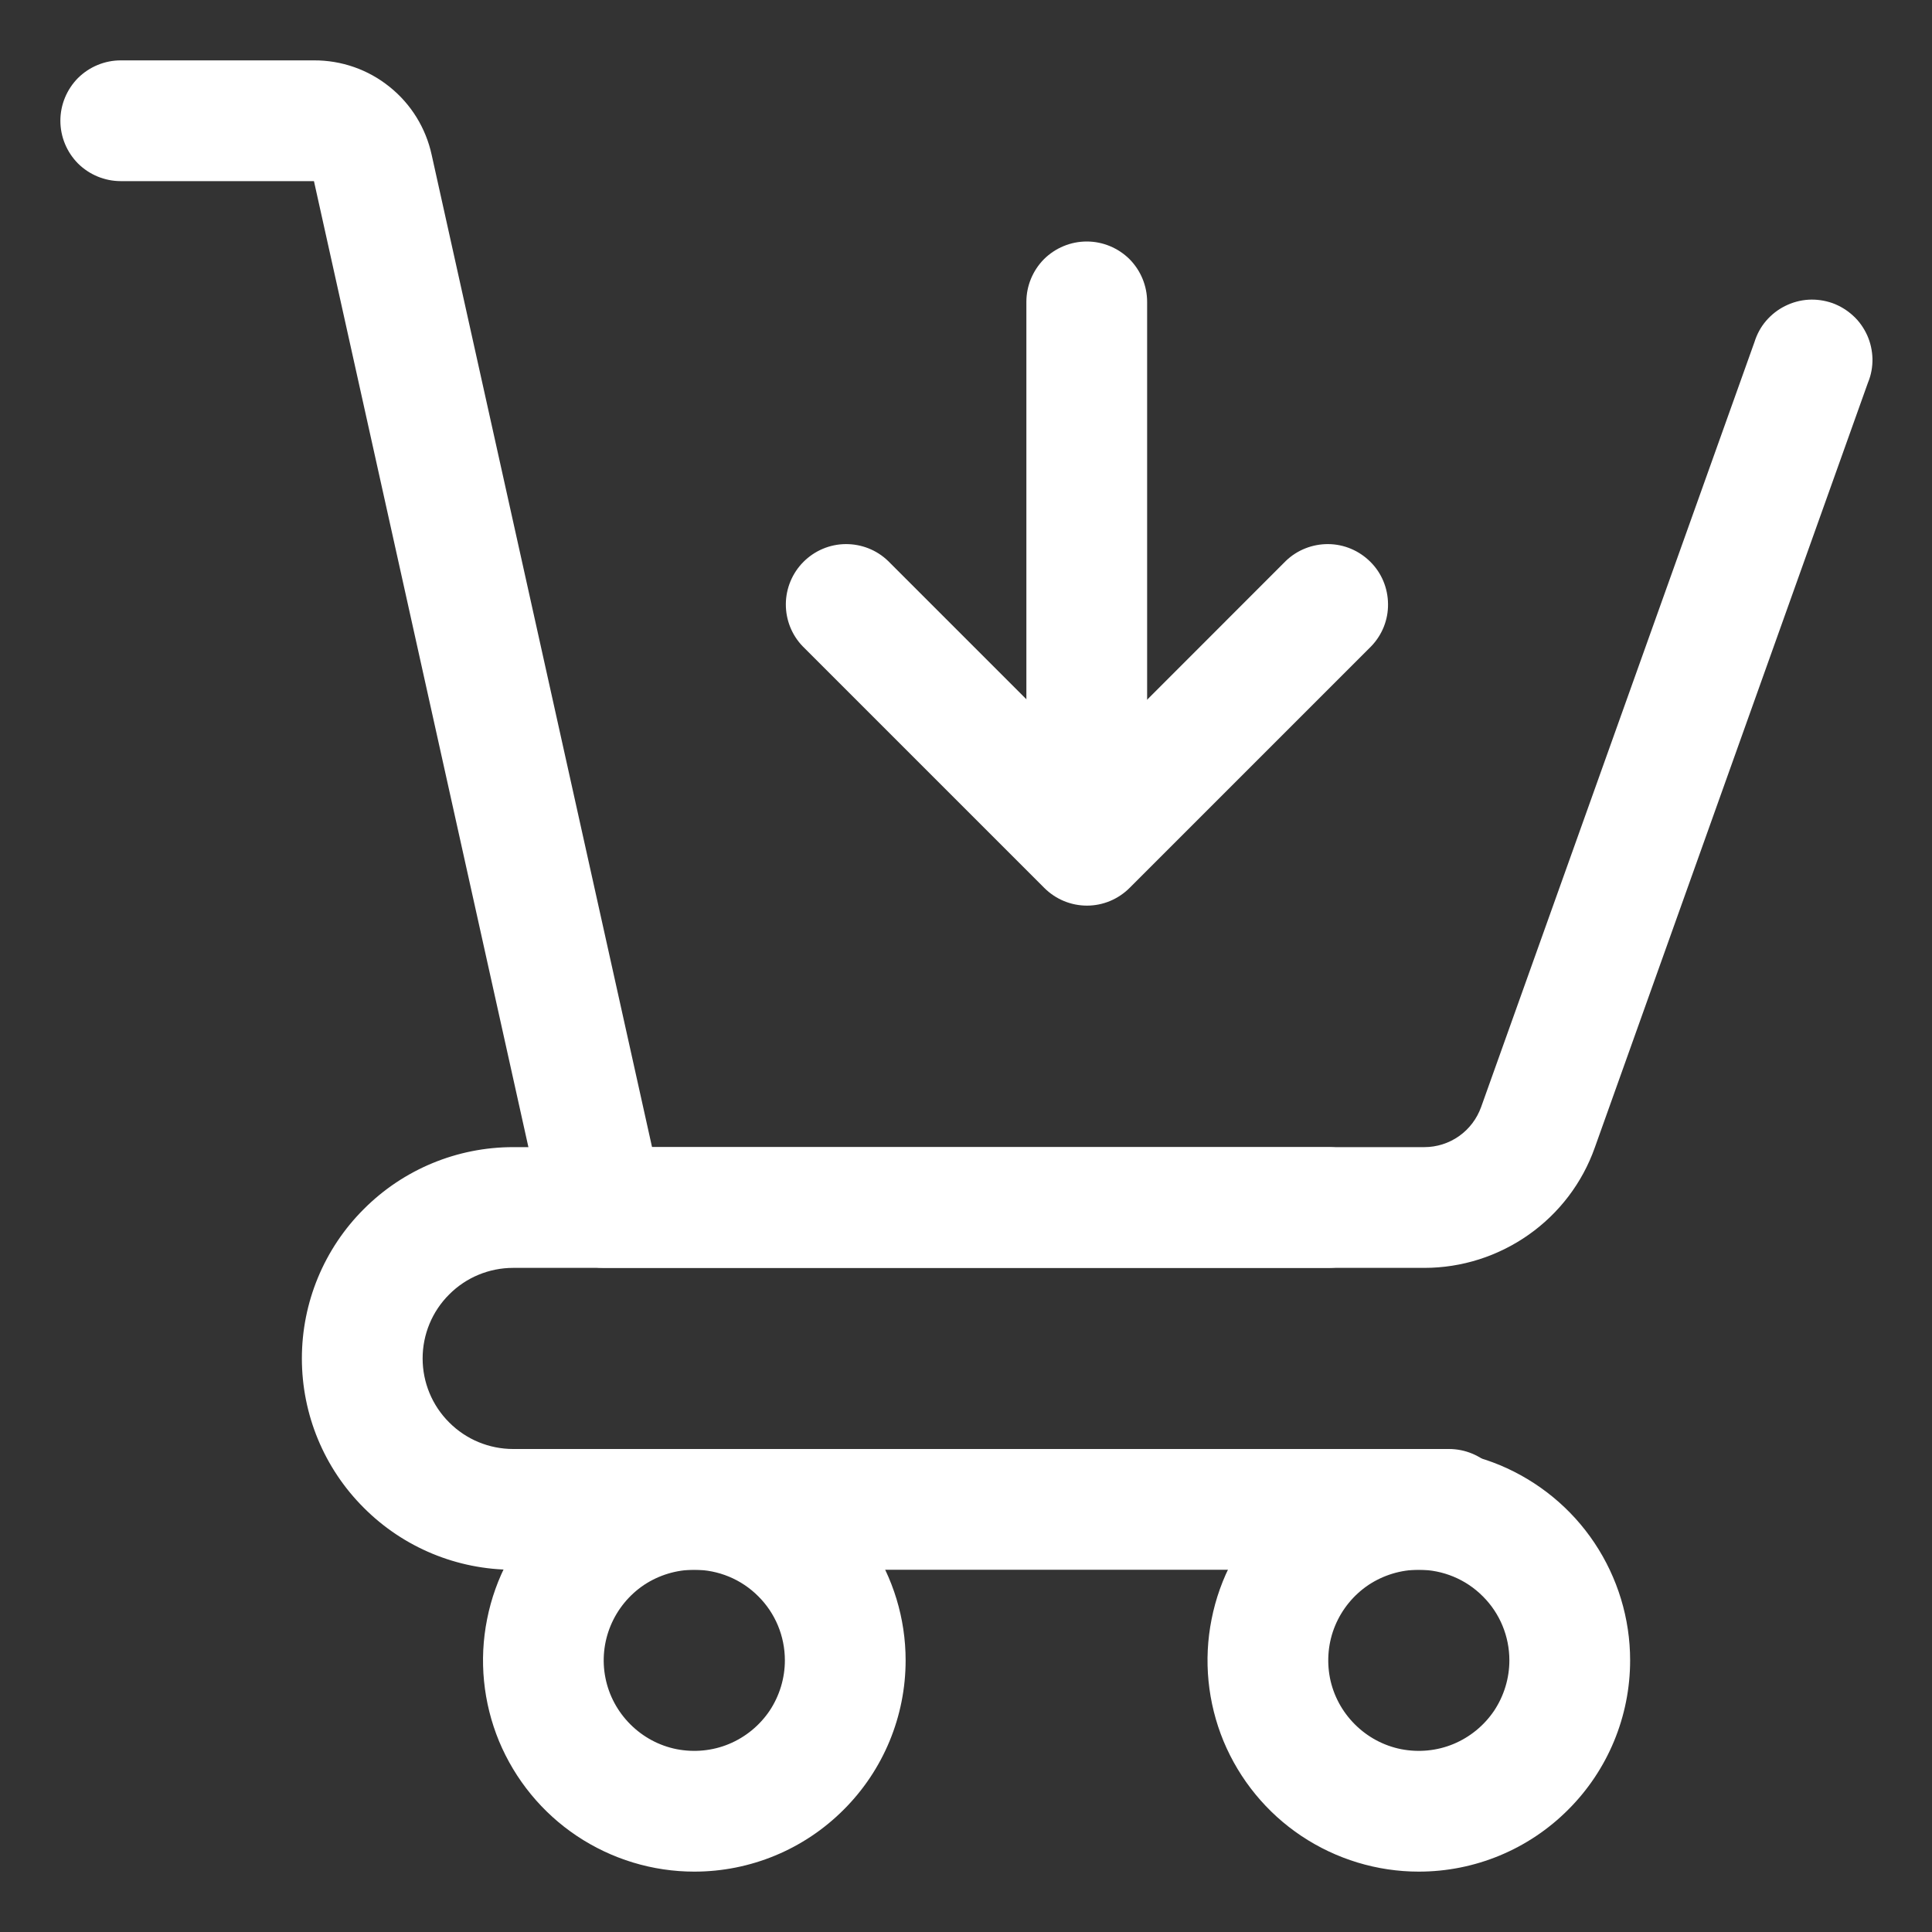
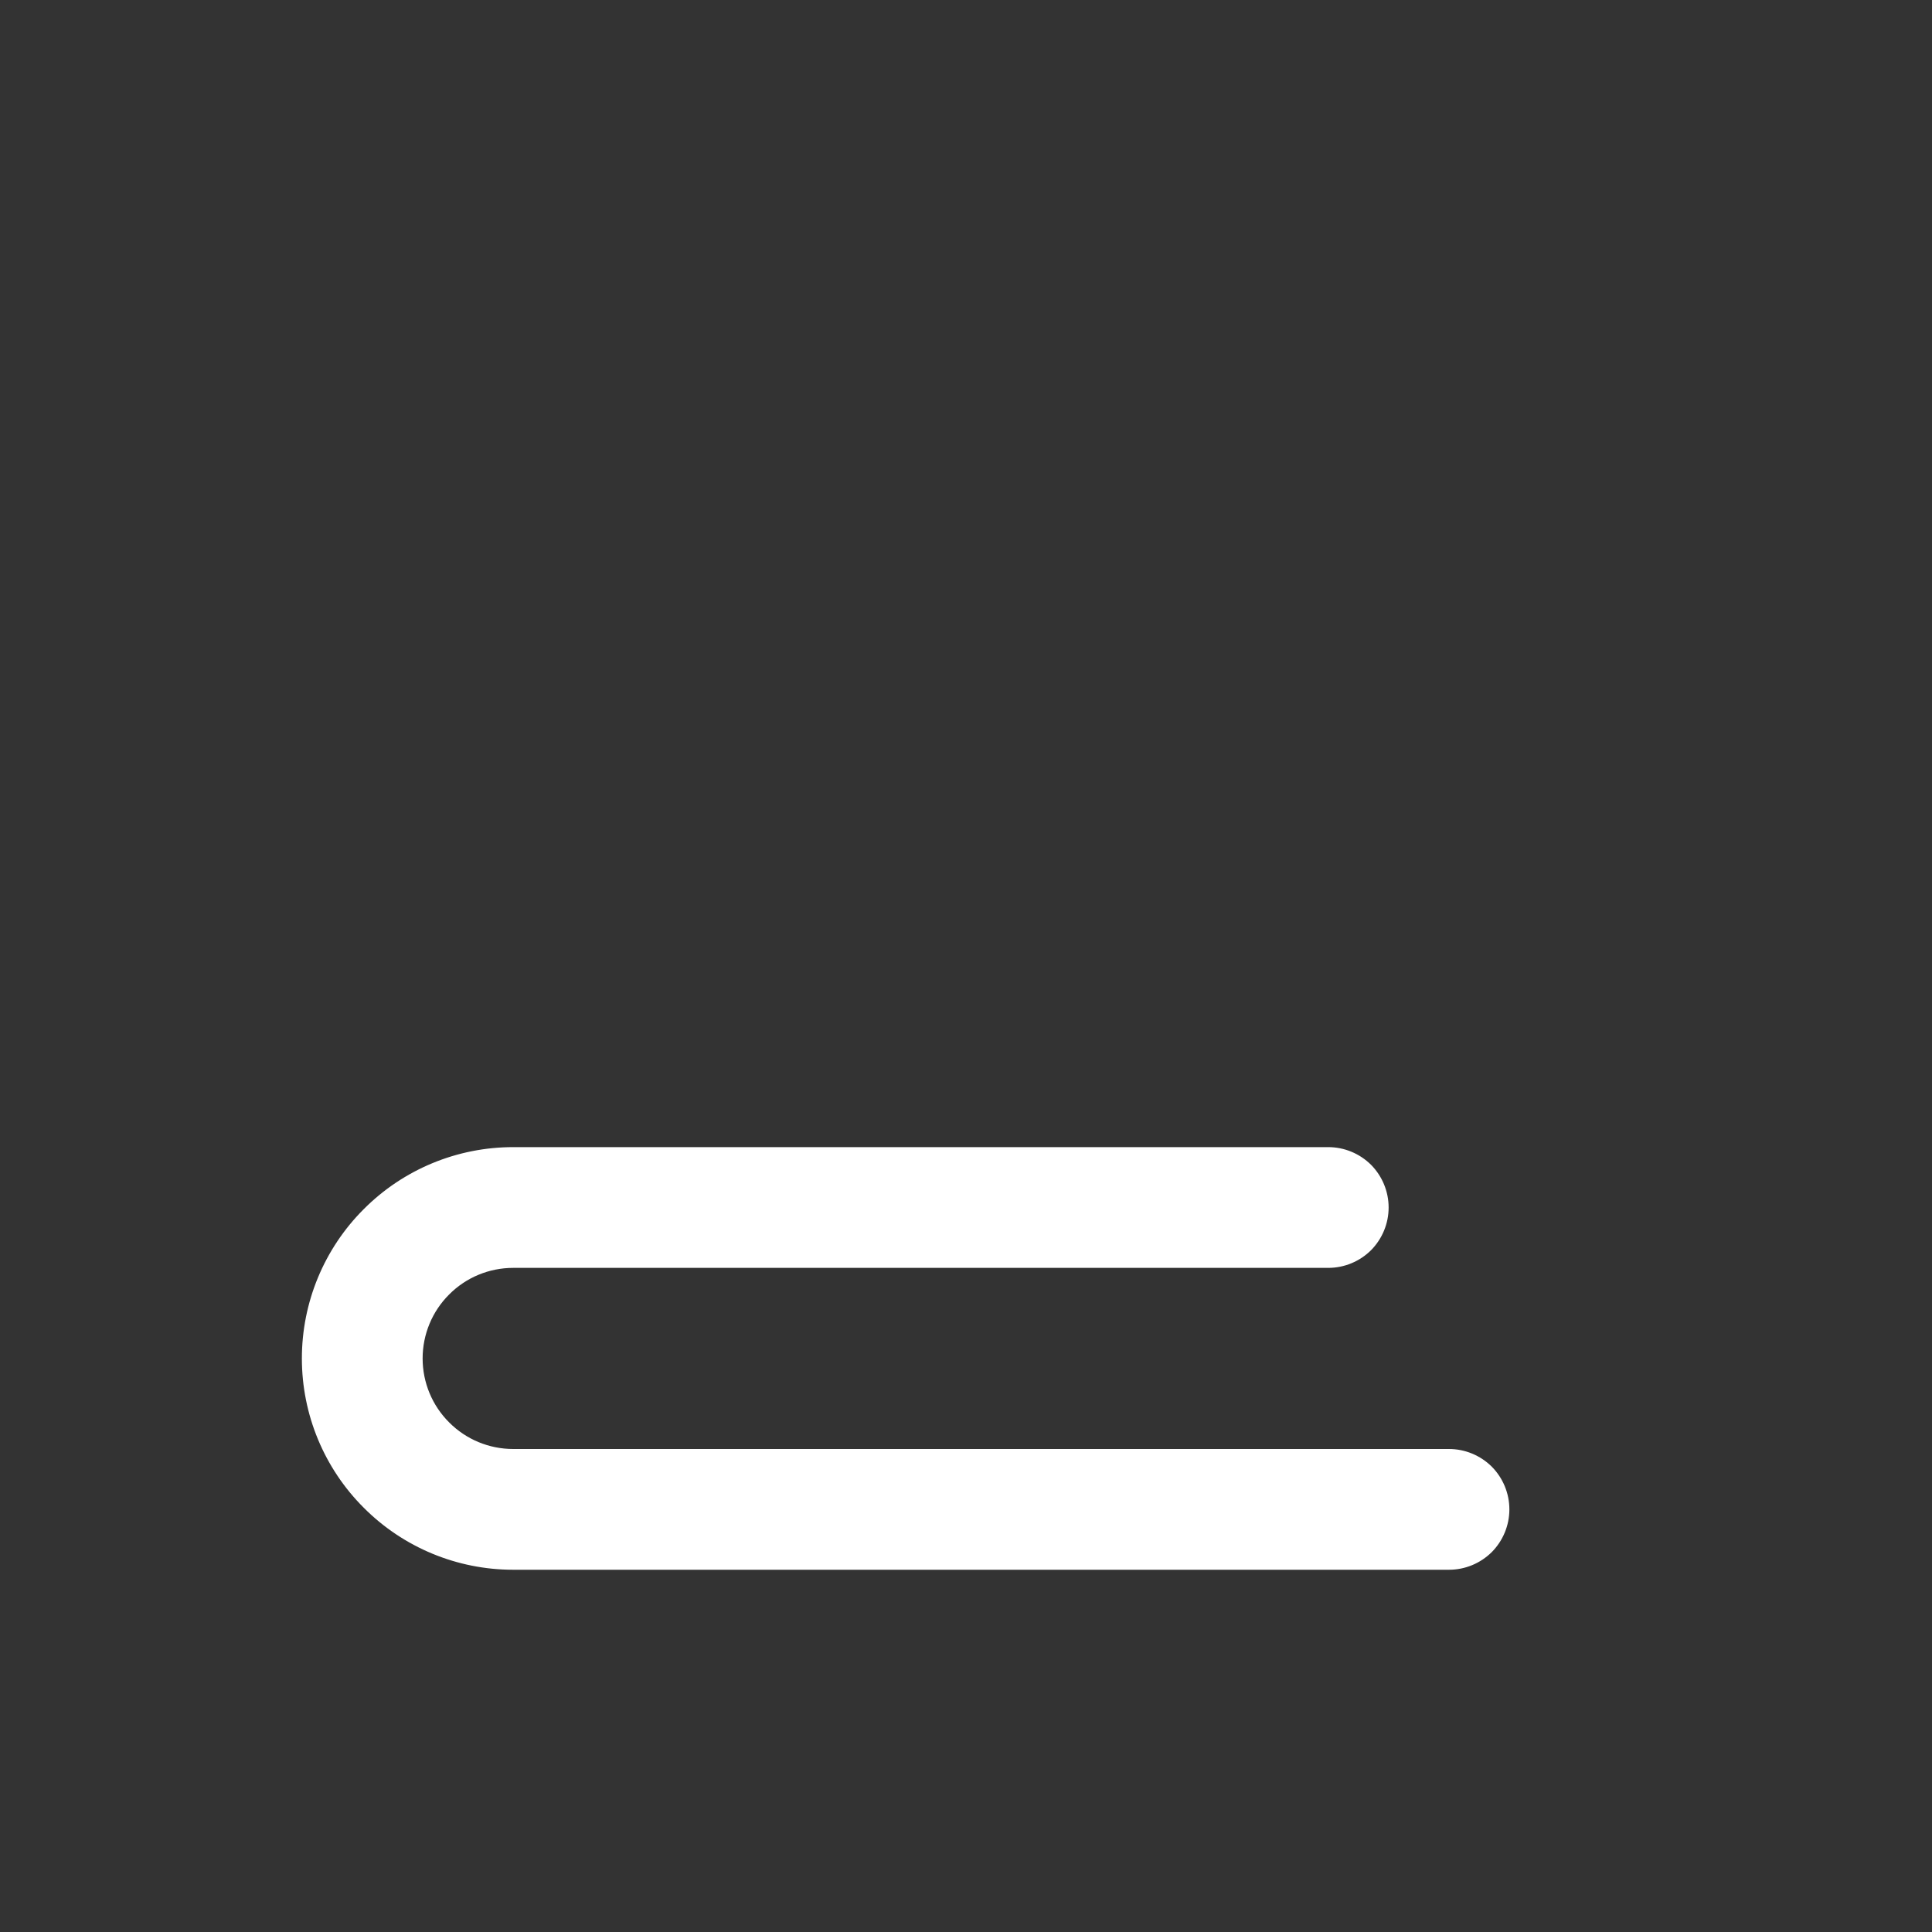
<svg xmlns="http://www.w3.org/2000/svg" width="16" height="16" viewBox="0 0 16 16" fill="none">
  <rect x="0" y="0" width="16" height="16" fill="#333333" stroke="none" />
-   <path d="M5.75 15.5C5.404 15.5 5.066 15.397 4.778 15.205C4.49 15.013 4.266 14.739 4.133 14.42C4.001 14.1 3.966 13.748 4.034 13.409C4.101 13.069 4.268 12.757 4.513 12.513C4.757 12.268 5.069 12.101 5.409 12.034C5.748 11.966 6.1 12.001 6.42 12.133C6.739 12.266 7.013 12.49 7.205 12.778C7.397 13.066 7.5 13.404 7.5 13.75C7.5 14.214 7.316 14.659 6.987 14.987C6.659 15.316 6.214 15.5 5.75 15.5ZM5.75 13C5.602 13 5.457 13.044 5.333 13.126C5.21 13.209 5.114 13.326 5.057 13.463C5 13.6 4.985 13.751 5.014 13.896C5.043 14.042 5.115 14.175 5.22 14.28C5.325 14.385 5.458 14.457 5.604 14.486C5.749 14.514 5.9 14.5 6.037 14.443C6.174 14.386 6.291 14.29 6.374 14.167C6.456 14.043 6.5 13.898 6.5 13.75C6.5 13.551 6.421 13.36 6.28 13.22C6.14 13.079 5.949 13 5.75 13Z" fill="white" />
-   <path d="M11.75 15.5C11.404 15.5 11.066 15.397 10.778 15.205C10.49 15.013 10.266 14.739 10.133 14.42C10.001 14.1 9.966 13.748 10.034 13.409C10.101 13.069 10.268 12.757 10.513 12.513C10.757 12.268 11.069 12.101 11.409 12.034C11.748 11.966 12.1 12.001 12.42 12.133C12.739 12.266 13.013 12.49 13.205 12.778C13.397 13.066 13.5 13.404 13.5 13.75C13.5 14.214 13.316 14.659 12.987 14.987C12.659 15.316 12.214 15.5 11.75 15.5ZM11.75 13C11.602 13 11.457 13.044 11.333 13.126C11.21 13.209 11.114 13.326 11.057 13.463C11 13.6 10.986 13.751 11.014 13.896C11.043 14.042 11.115 14.175 11.22 14.28C11.325 14.385 11.458 14.457 11.604 14.486C11.749 14.514 11.9 14.5 12.037 14.443C12.174 14.386 12.291 14.29 12.374 14.167C12.456 14.043 12.5 13.898 12.5 13.75C12.5 13.551 12.421 13.36 12.28 13.22C12.14 13.079 11.949 13 11.75 13Z" fill="white" />
  <path d="M12 13H4.25C3.786 13 3.341 12.816 3.013 12.487C2.684 12.159 2.5 11.714 2.5 11.25C2.5 10.786 2.684 10.341 3.013 10.013C3.341 9.684 3.786 9.5 4.25 9.5H11C11.133 9.5 11.26 9.553 11.354 9.646C11.447 9.74 11.5 9.867 11.5 10C11.5 10.133 11.447 10.26 11.354 10.354C11.26 10.447 11.133 10.5 11 10.5H4.25C4.051 10.5 3.86 10.579 3.72 10.72C3.579 10.86 3.5 11.051 3.5 11.25C3.5 11.449 3.579 11.64 3.72 11.78C3.86 11.921 4.051 12 4.25 12H12C12.133 12 12.26 12.053 12.354 12.146C12.447 12.24 12.5 12.367 12.5 12.5C12.5 12.633 12.447 12.76 12.354 12.854C12.26 12.947 12.133 13 12 13Z" fill="white" />
-   <path d="M11.796 10.5H5C4.886 10.5 4.776 10.461 4.687 10.39C4.598 10.319 4.536 10.22 4.511 10.108L2.6 1.5H1C0.867 1.5 0.74 1.447 0.646 1.354C0.553 1.26 0.5 1.133 0.5 1C0.5 0.867 0.553 0.74 0.646 0.646C0.74 0.553 0.867 0.5 1 0.5H2.6C2.828 0.499 3.049 0.576 3.226 0.719C3.404 0.861 3.527 1.061 3.575 1.283L5.4 9.5H11.796C11.899 9.5 11.999 9.468 12.083 9.409C12.168 9.349 12.231 9.265 12.266 9.168L14.53 2.832C14.55 2.768 14.582 2.708 14.626 2.657C14.67 2.606 14.723 2.564 14.784 2.534C14.844 2.504 14.91 2.486 14.977 2.482C15.044 2.478 15.111 2.488 15.175 2.51C15.238 2.533 15.296 2.568 15.346 2.614C15.396 2.659 15.435 2.715 15.463 2.776C15.491 2.838 15.505 2.904 15.507 2.971C15.508 3.039 15.496 3.106 15.47 3.168L13.207 9.505C13.104 9.796 12.912 10.048 12.659 10.226C12.406 10.404 12.105 10.5 11.796 10.5Z" fill="white" />
-   <path d="M9.002 7.5C8.869 7.5 8.742 7.447 8.648 7.353L6.648 5.353C6.557 5.259 6.507 5.133 6.508 5.002C6.509 4.871 6.562 4.745 6.654 4.653C6.747 4.56 6.872 4.507 7.003 4.506C7.135 4.505 7.261 4.555 7.355 4.646L9.002 6.293L10.648 4.646C10.742 4.555 10.869 4.505 11 4.506C11.131 4.507 11.256 4.56 11.349 4.653C11.442 4.745 11.494 4.871 11.495 5.002C11.497 5.133 11.446 5.259 11.355 5.353L9.355 7.353C9.261 7.447 9.134 7.5 9.002 7.5Z" fill="white" />
-   <path d="M9 7C8.867 7 8.74 6.947 8.646 6.854C8.553 6.76 8.5 6.633 8.5 6.5V2.5C8.5 2.367 8.553 2.24 8.646 2.146C8.74 2.053 8.867 2 9 2C9.133 2 9.26 2.053 9.354 2.146C9.447 2.24 9.5 2.367 9.5 2.5V6.5C9.5 6.633 9.447 6.76 9.354 6.854C9.26 6.947 9.133 7 9 7Z" fill="white" />
</svg>